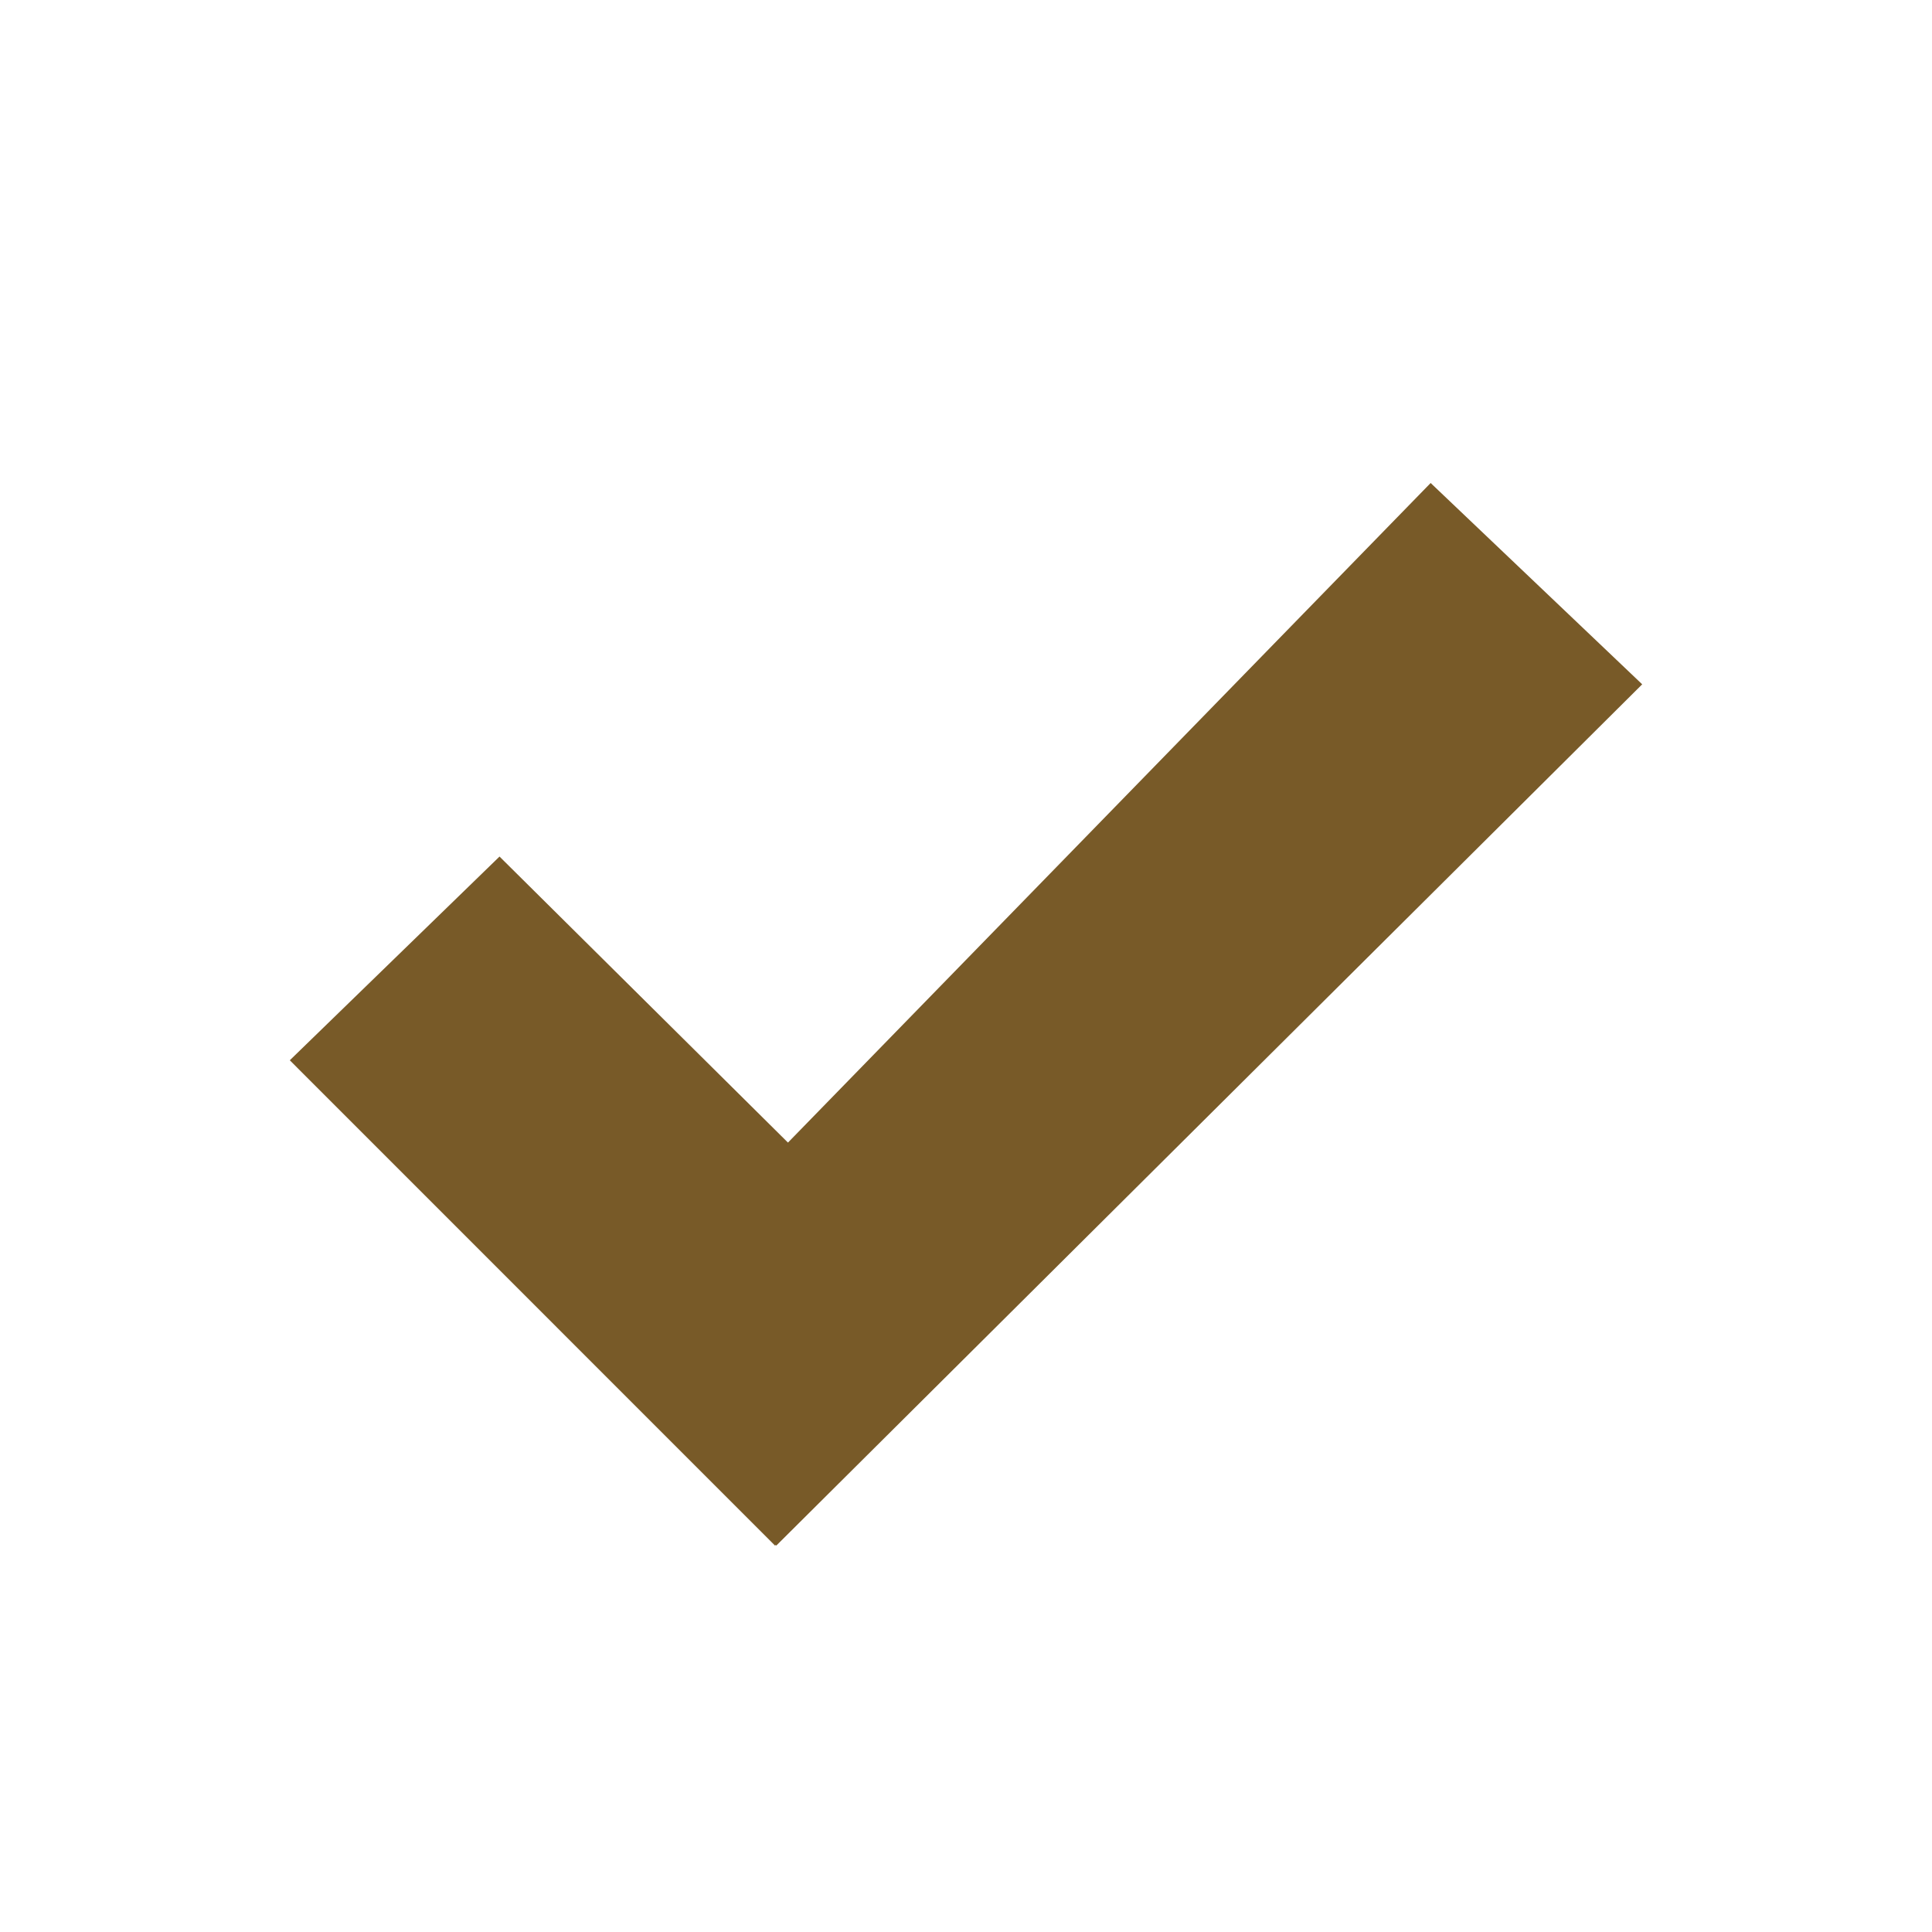
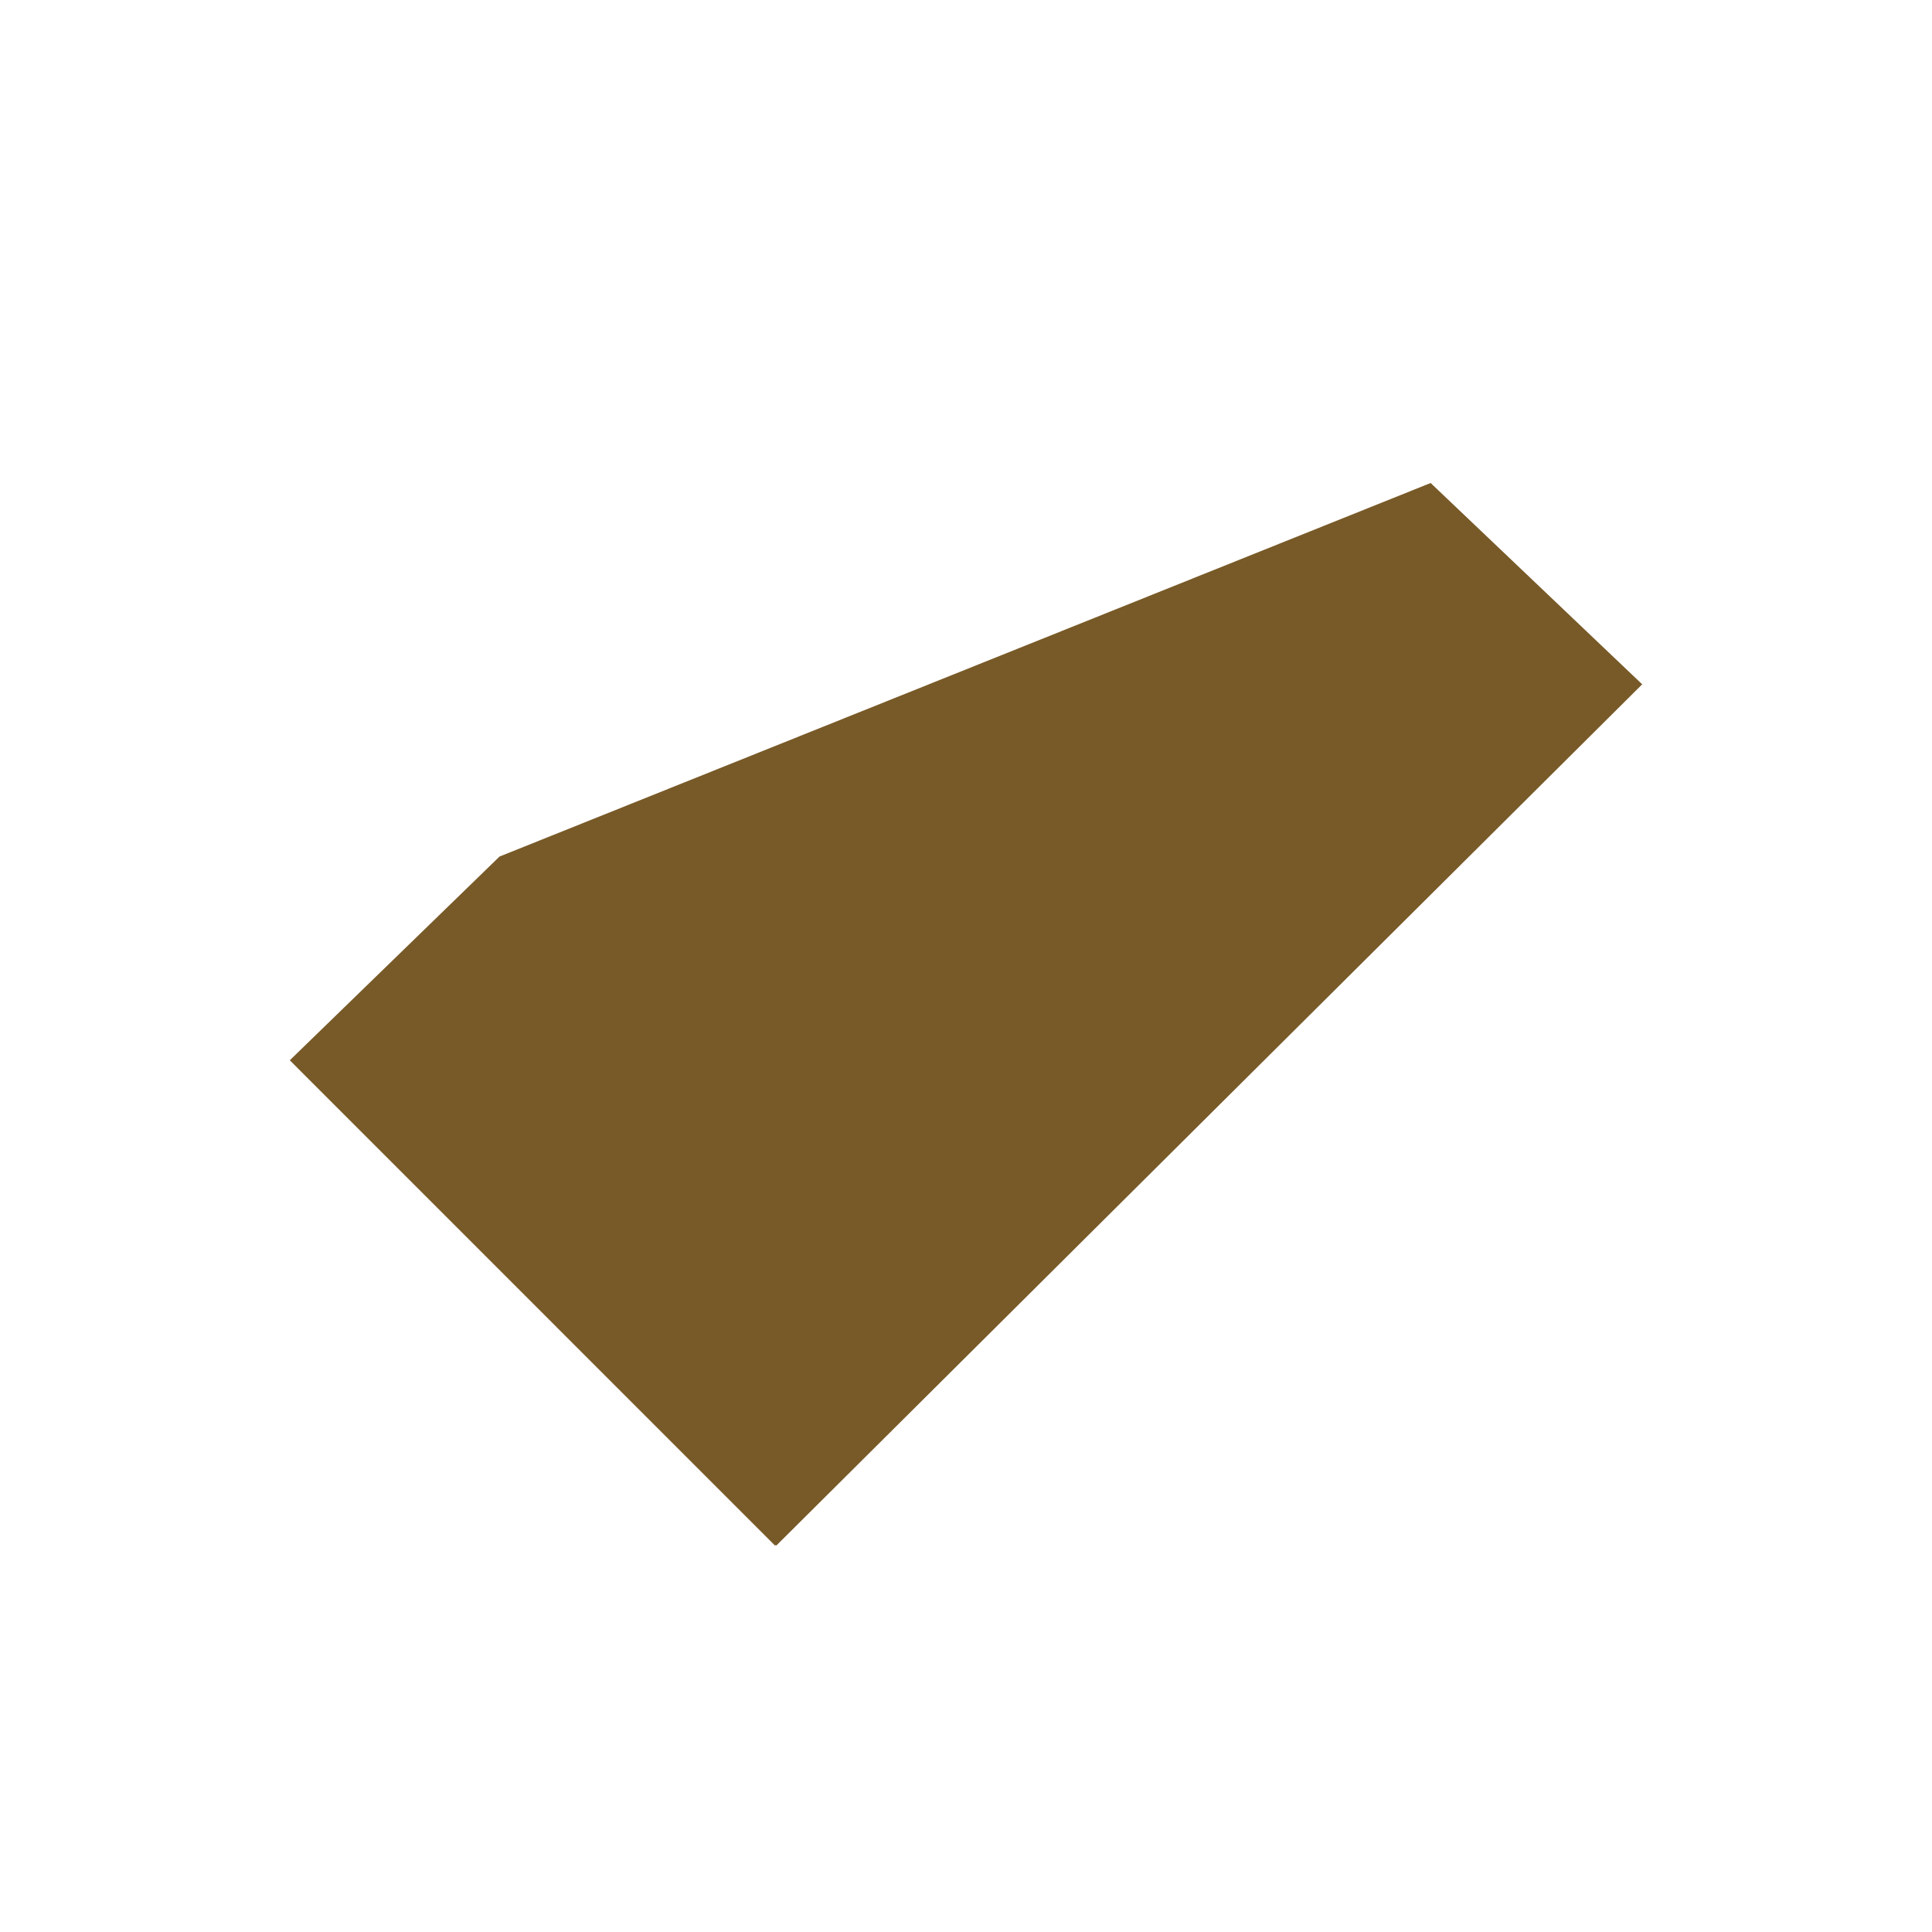
<svg xmlns="http://www.w3.org/2000/svg" width="20" height="20" viewBox="0 0 20 20" fill="none">
-   <path fill-rule="evenodd" clip-rule="evenodd" d="M17 7.084L8.036 16L8.03 15.993L8.023 16L3 10.976L5.171 8.867L8.157 11.828L14.81 5L17 7.084Z" fill="#785A28" />
+   <path fill-rule="evenodd" clip-rule="evenodd" d="M17 7.084L8.036 16L8.03 15.993L8.023 16L3 10.976L5.171 8.867L14.81 5L17 7.084Z" fill="#785A28" />
</svg>